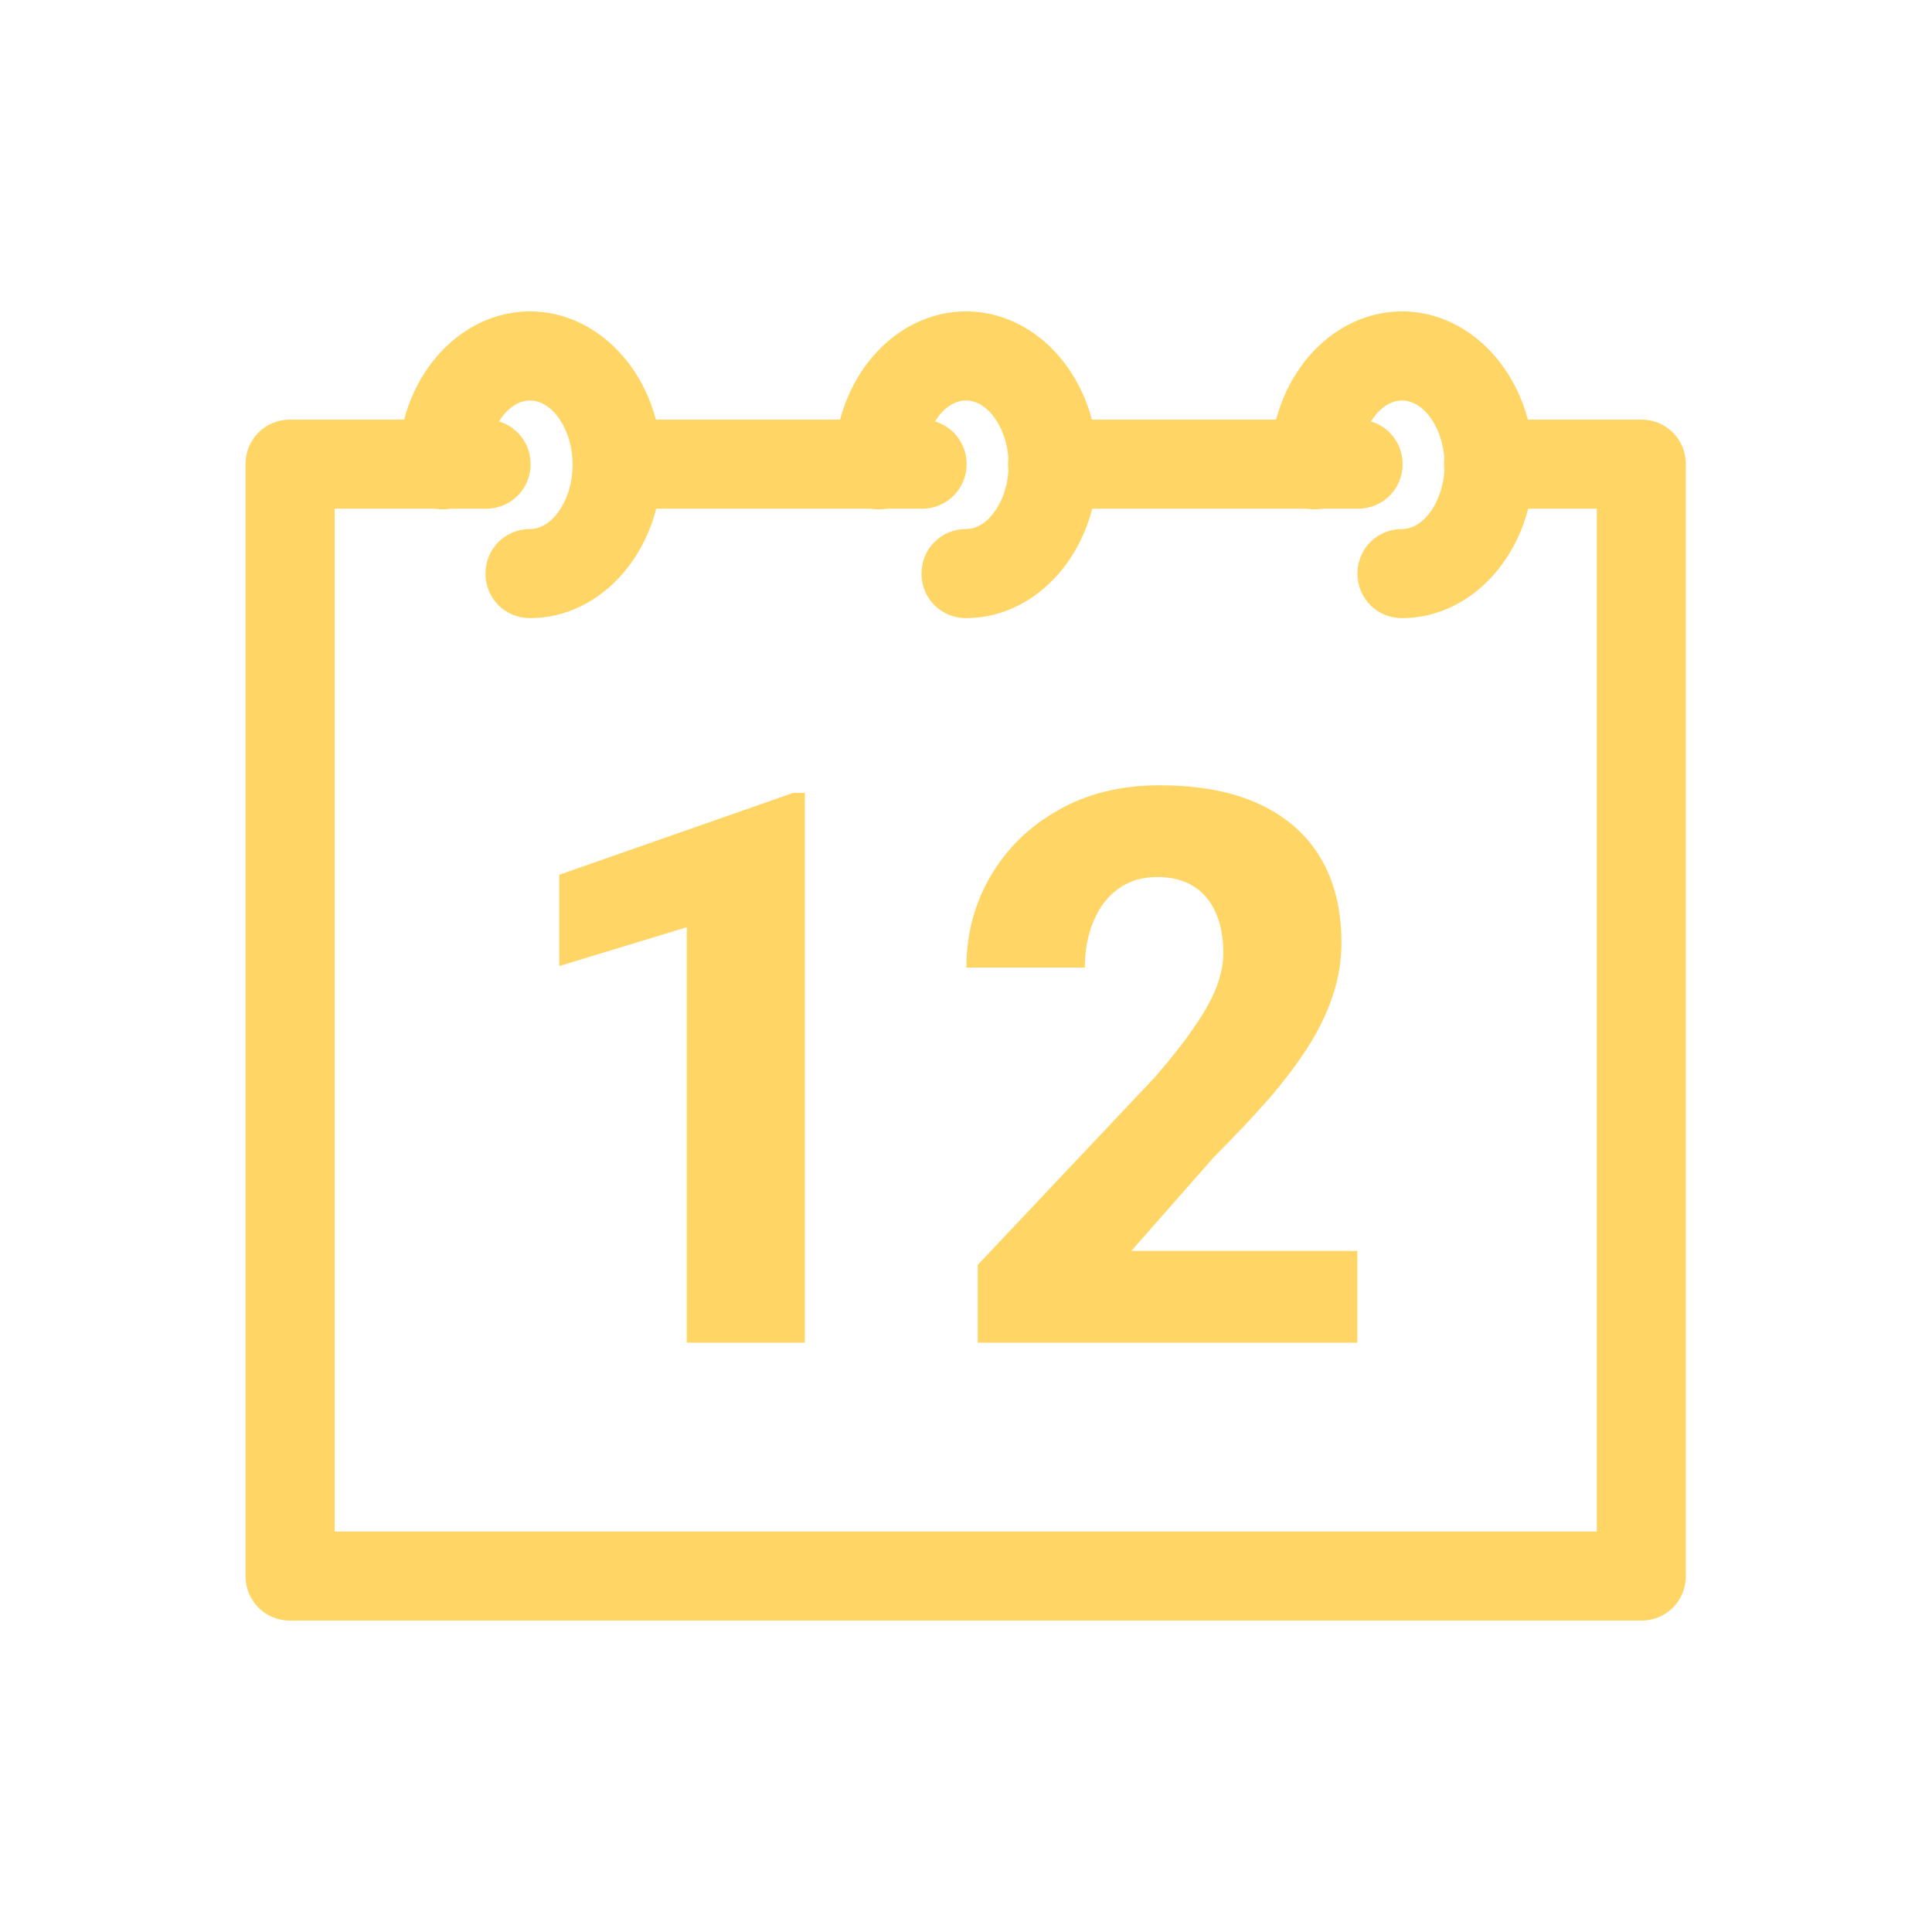
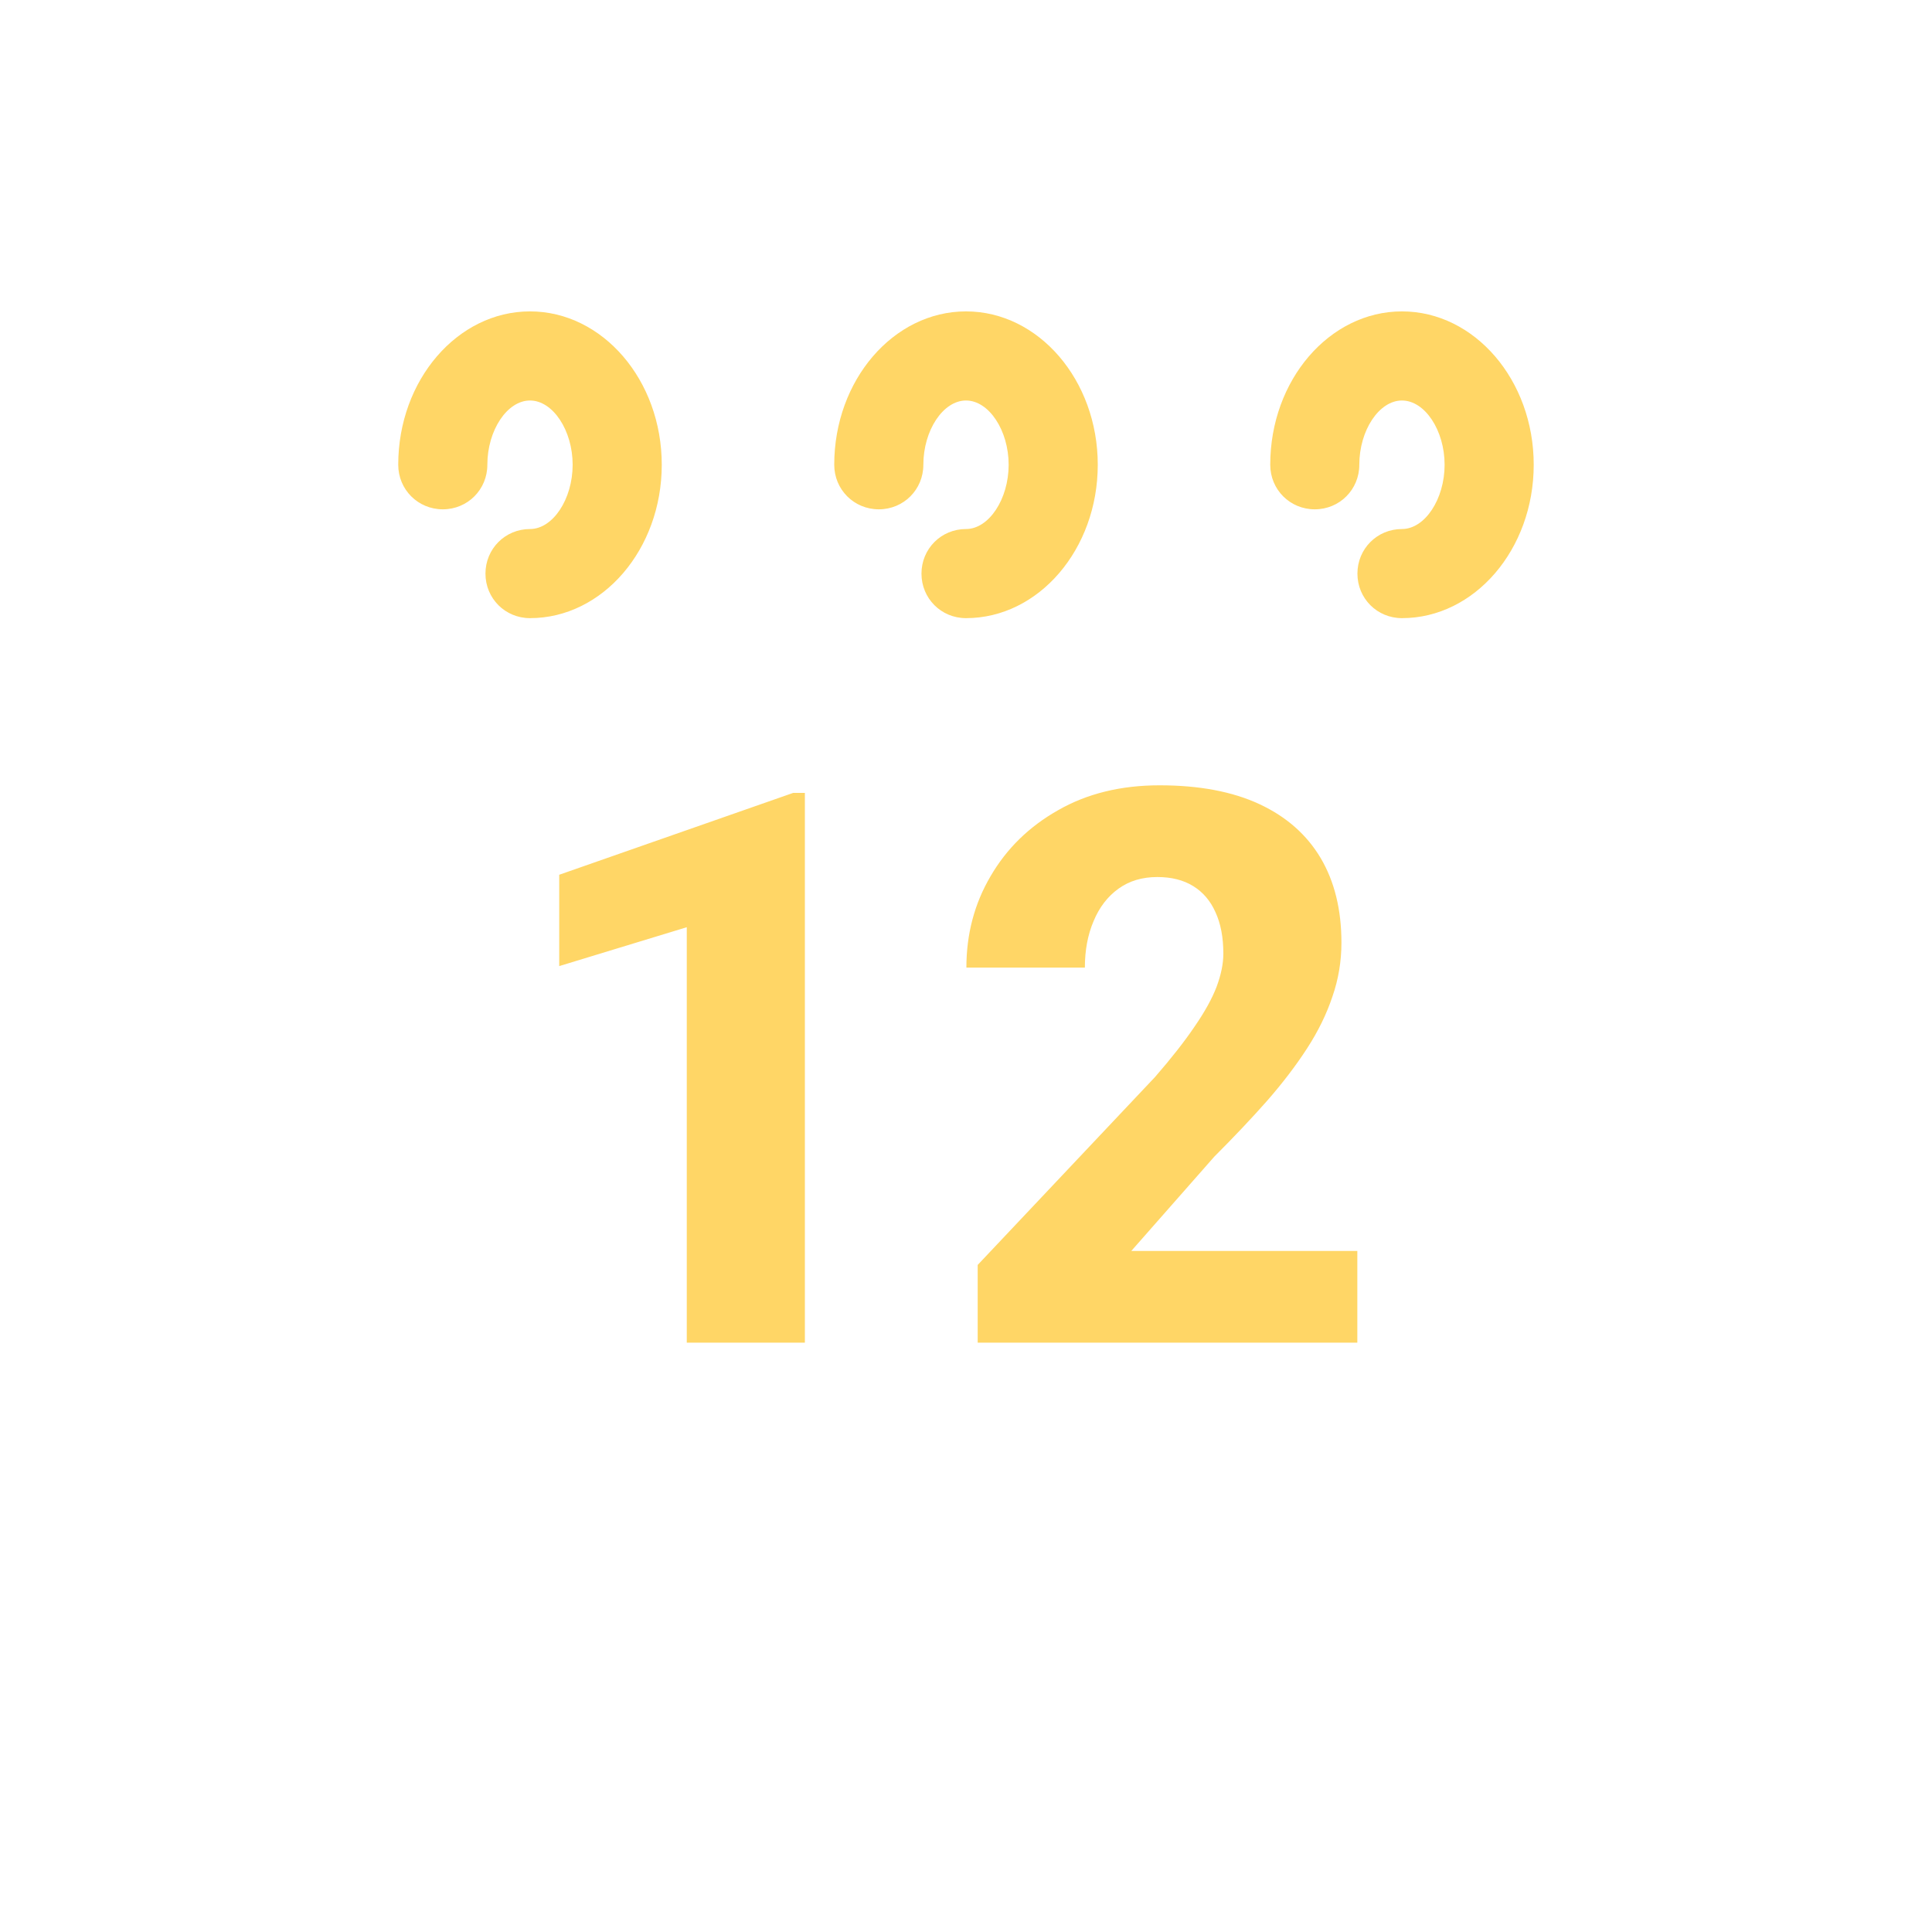
<svg xmlns="http://www.w3.org/2000/svg" width="40" height="40" viewBox="0 0 40 40" fill="none">
  <path d="M10.973 12.798C10.459 12.798 10.051 12.39 10.051 11.876C10.051 11.362 10.459 10.953 10.973 10.953C11.447 10.953 11.856 10.334 11.856 9.622C11.856 8.911 11.447 8.292 10.973 8.292C10.499 8.292 10.09 8.911 10.09 9.622C10.09 10.136 9.682 10.545 9.168 10.545C8.654 10.545 8.245 10.136 8.245 9.622C8.245 7.87 9.471 6.447 10.973 6.447C12.475 6.447 13.701 7.87 13.701 9.622C13.701 11.375 12.475 12.798 10.973 12.798Z" fill="#FFD666" />
  <path d="M20 12.798C19.486 12.798 19.078 12.39 19.078 11.876C19.078 11.362 19.486 10.953 20 10.953C20.474 10.953 20.883 10.334 20.883 9.622C20.883 8.911 20.474 8.292 20 8.292C19.526 8.292 19.117 8.911 19.117 9.622C19.117 10.136 18.709 10.545 18.195 10.545C17.681 10.545 17.272 10.136 17.272 9.622C17.272 7.87 18.498 6.447 20 6.447C21.502 6.447 22.728 7.87 22.728 9.622C22.728 11.375 21.502 12.798 20 12.798Z" fill="#FFD666" />
  <path d="M29.026 12.798C28.512 12.798 28.104 12.39 28.104 11.876C28.104 11.362 28.512 10.953 29.026 10.953C29.501 10.953 29.909 10.334 29.909 9.622C29.909 8.911 29.501 8.292 29.026 8.292C28.552 8.292 28.143 8.911 28.143 9.622C28.143 10.136 27.735 10.545 27.221 10.545C26.707 10.545 26.299 10.136 26.299 9.622C26.299 7.87 27.524 6.447 29.026 6.447C30.529 6.447 31.754 7.87 31.754 9.622C31.754 11.375 30.529 12.798 29.026 12.798Z" fill="#FFD666" />
-   <path d="M19.09 10.532H12.778C12.264 10.532 11.856 10.123 11.856 9.609C11.856 9.095 12.264 8.687 12.778 8.687H19.09C19.605 8.687 20.013 9.095 20.013 9.609C20.013 10.123 19.605 10.532 19.09 10.532Z" fill="#FFD666" />
-   <path d="M33.995 33.553H6.005C5.491 33.553 5.083 33.145 5.083 32.631V9.609C5.083 9.095 5.491 8.687 6.005 8.687H10.064C10.578 8.687 10.986 9.095 10.986 9.609C10.986 10.123 10.578 10.532 10.064 10.532H6.928V31.708H33.059V10.532H30.819C30.305 10.532 29.896 10.123 29.896 9.609C29.896 9.095 30.305 8.687 30.819 8.687H33.981C34.495 8.687 34.904 9.095 34.904 9.609V32.631C34.904 33.145 34.495 33.553 33.981 33.553H33.995Z" fill="#FFD666" />
-   <path d="M28.117 10.532H21.792C21.278 10.532 20.87 10.123 20.87 9.609C20.87 9.095 21.278 8.687 21.792 8.687H28.117C28.631 8.687 29.04 9.095 29.04 9.609C29.04 10.123 28.631 10.532 28.117 10.532Z" fill="#FFD666" />
  <path d="M16.664 16.416V27.798H14.219V19.197L11.578 20.002V18.111L16.422 16.416H16.664ZM28.102 25.9V27.798H20.242V26.189L23.914 22.298C24.258 21.902 24.531 21.553 24.734 21.252C24.943 20.949 25.094 20.676 25.188 20.431C25.281 20.181 25.328 19.952 25.328 19.744C25.328 19.405 25.273 19.119 25.164 18.884C25.06 18.65 24.906 18.47 24.703 18.345C24.5 18.22 24.253 18.158 23.961 18.158C23.648 18.158 23.38 18.238 23.156 18.4C22.932 18.561 22.76 18.785 22.641 19.072C22.521 19.353 22.461 19.673 22.461 20.033H20.008C20.008 19.34 20.174 18.71 20.508 18.142C20.841 17.569 21.307 17.113 21.906 16.775C22.505 16.431 23.206 16.259 24.008 16.259C24.831 16.259 25.521 16.39 26.078 16.65C26.635 16.91 27.057 17.283 27.344 17.767C27.63 18.252 27.773 18.835 27.773 19.517C27.773 19.902 27.711 20.275 27.586 20.634C27.466 20.994 27.292 21.35 27.062 21.705C26.833 22.059 26.557 22.421 26.234 22.791C25.912 23.155 25.547 23.541 25.141 23.947L23.422 25.9H28.102Z" fill="#FFD666" />
</svg>